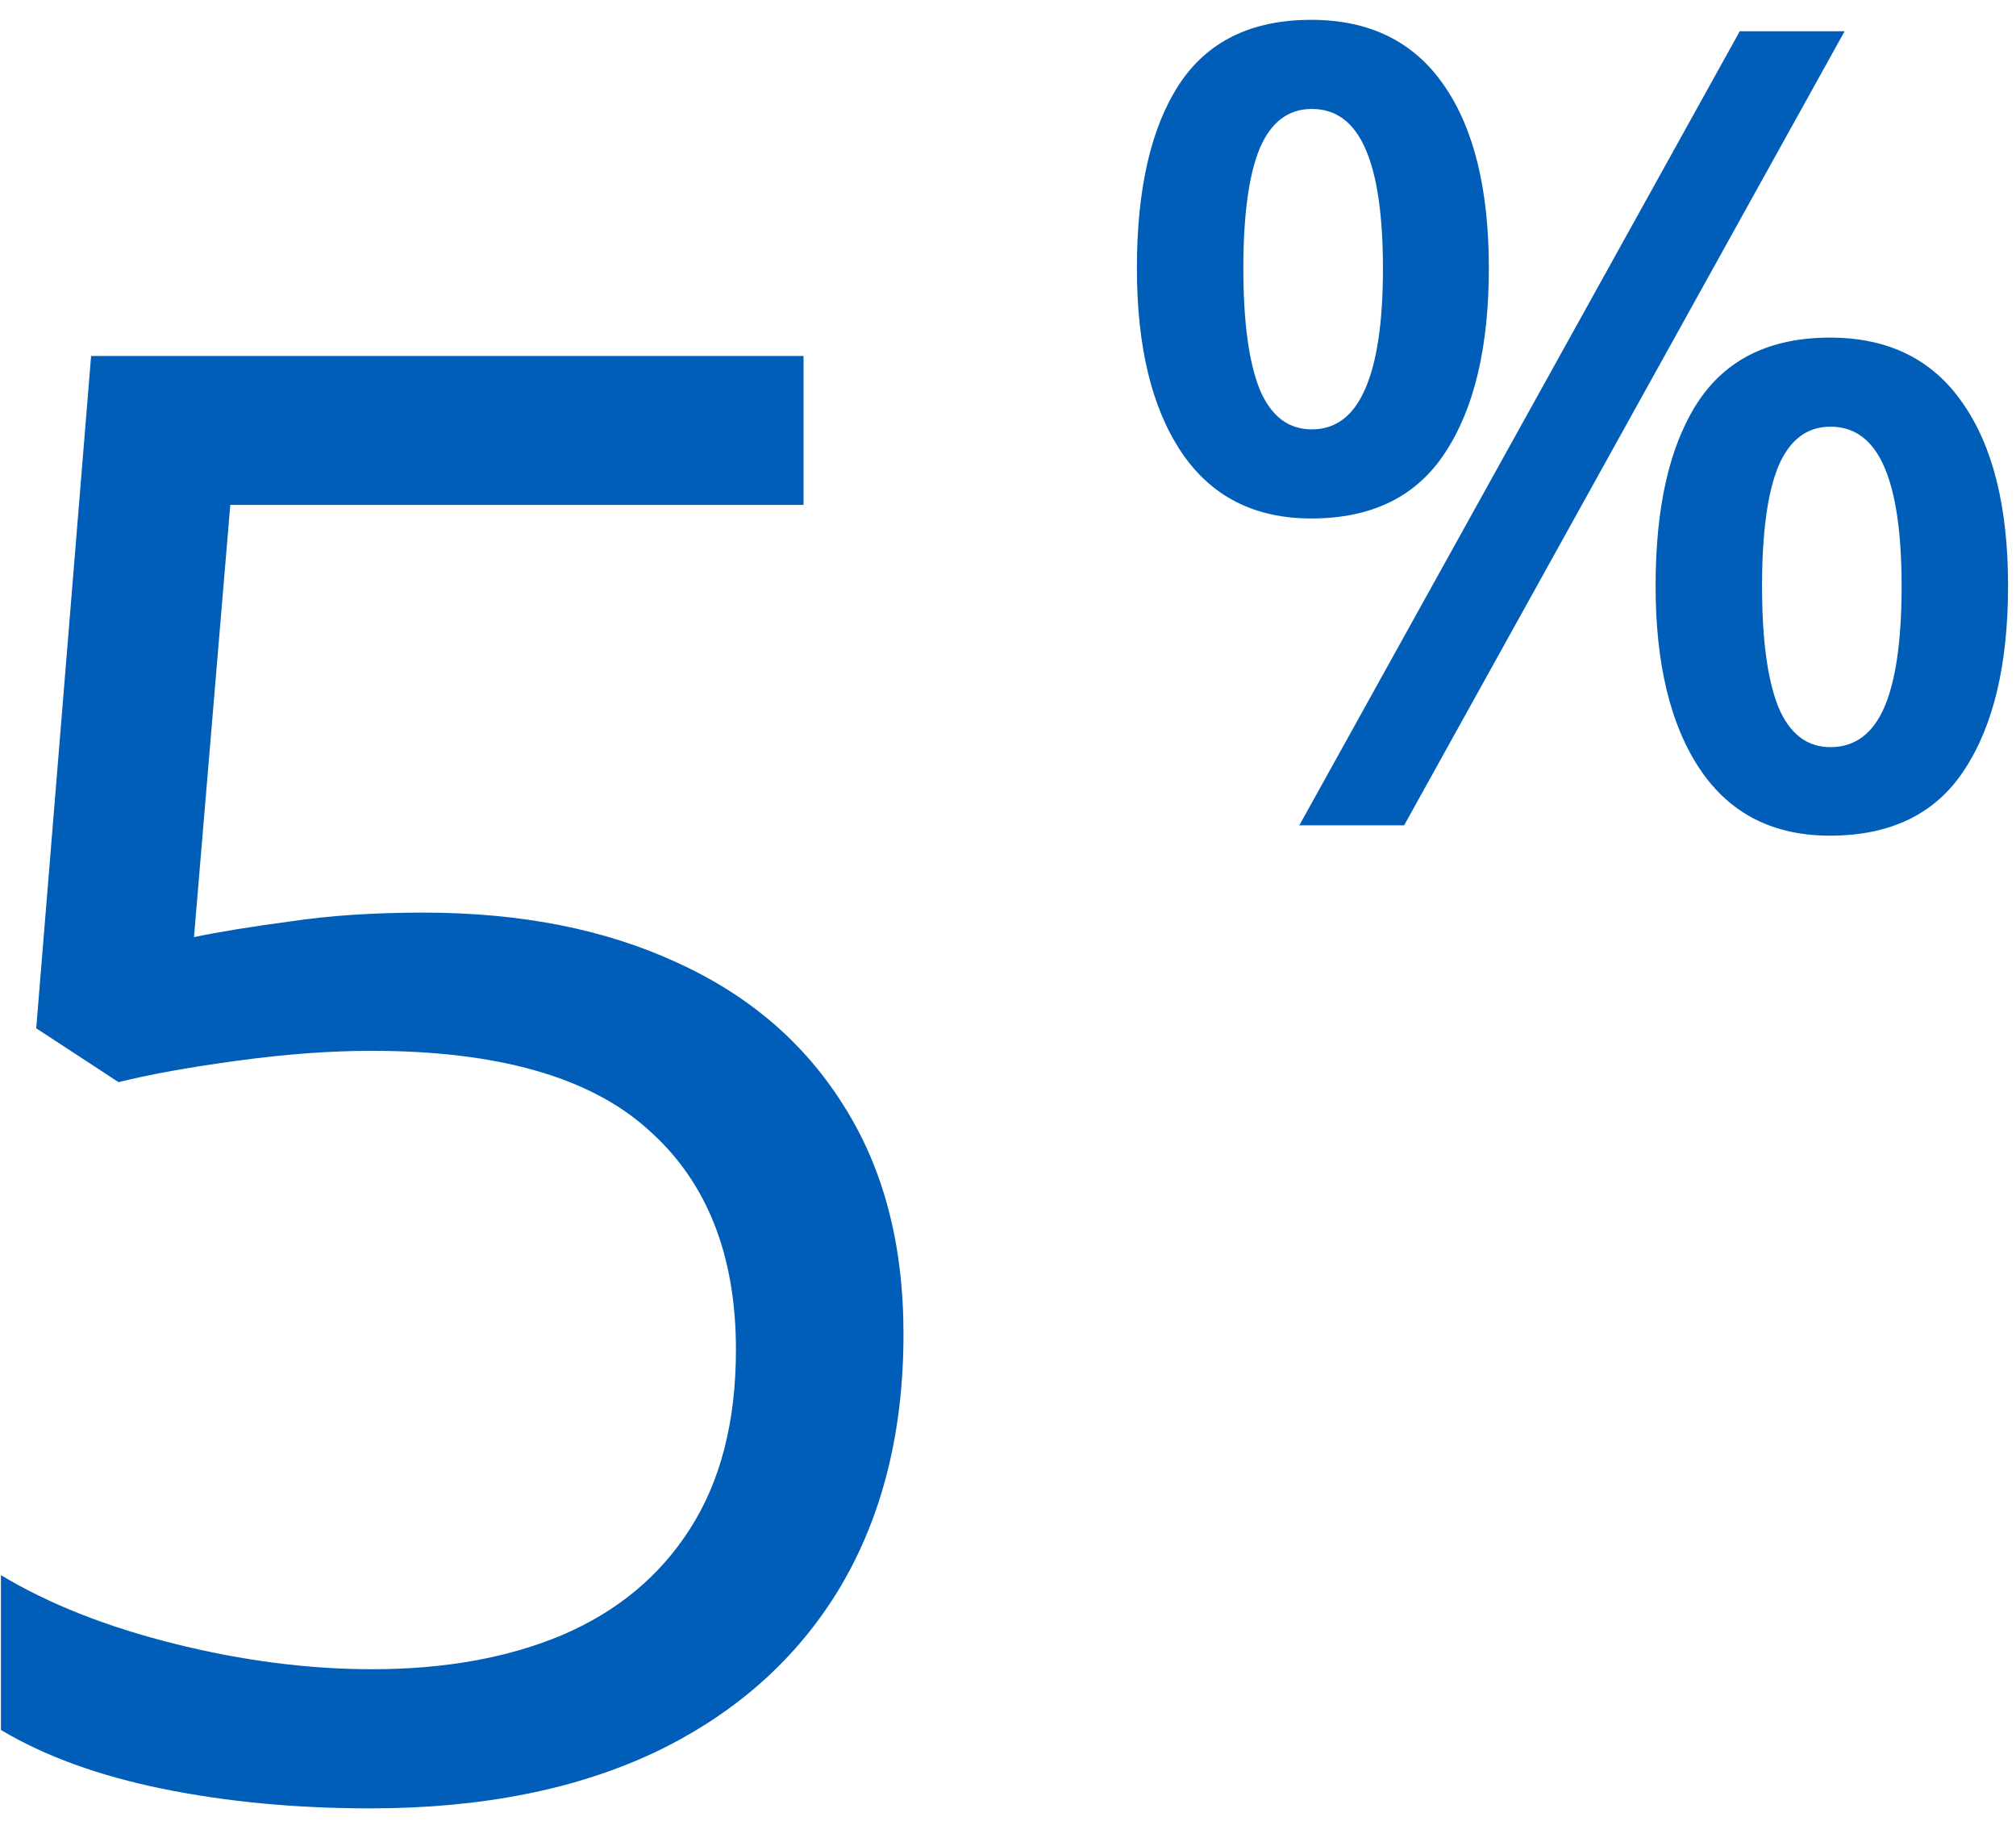
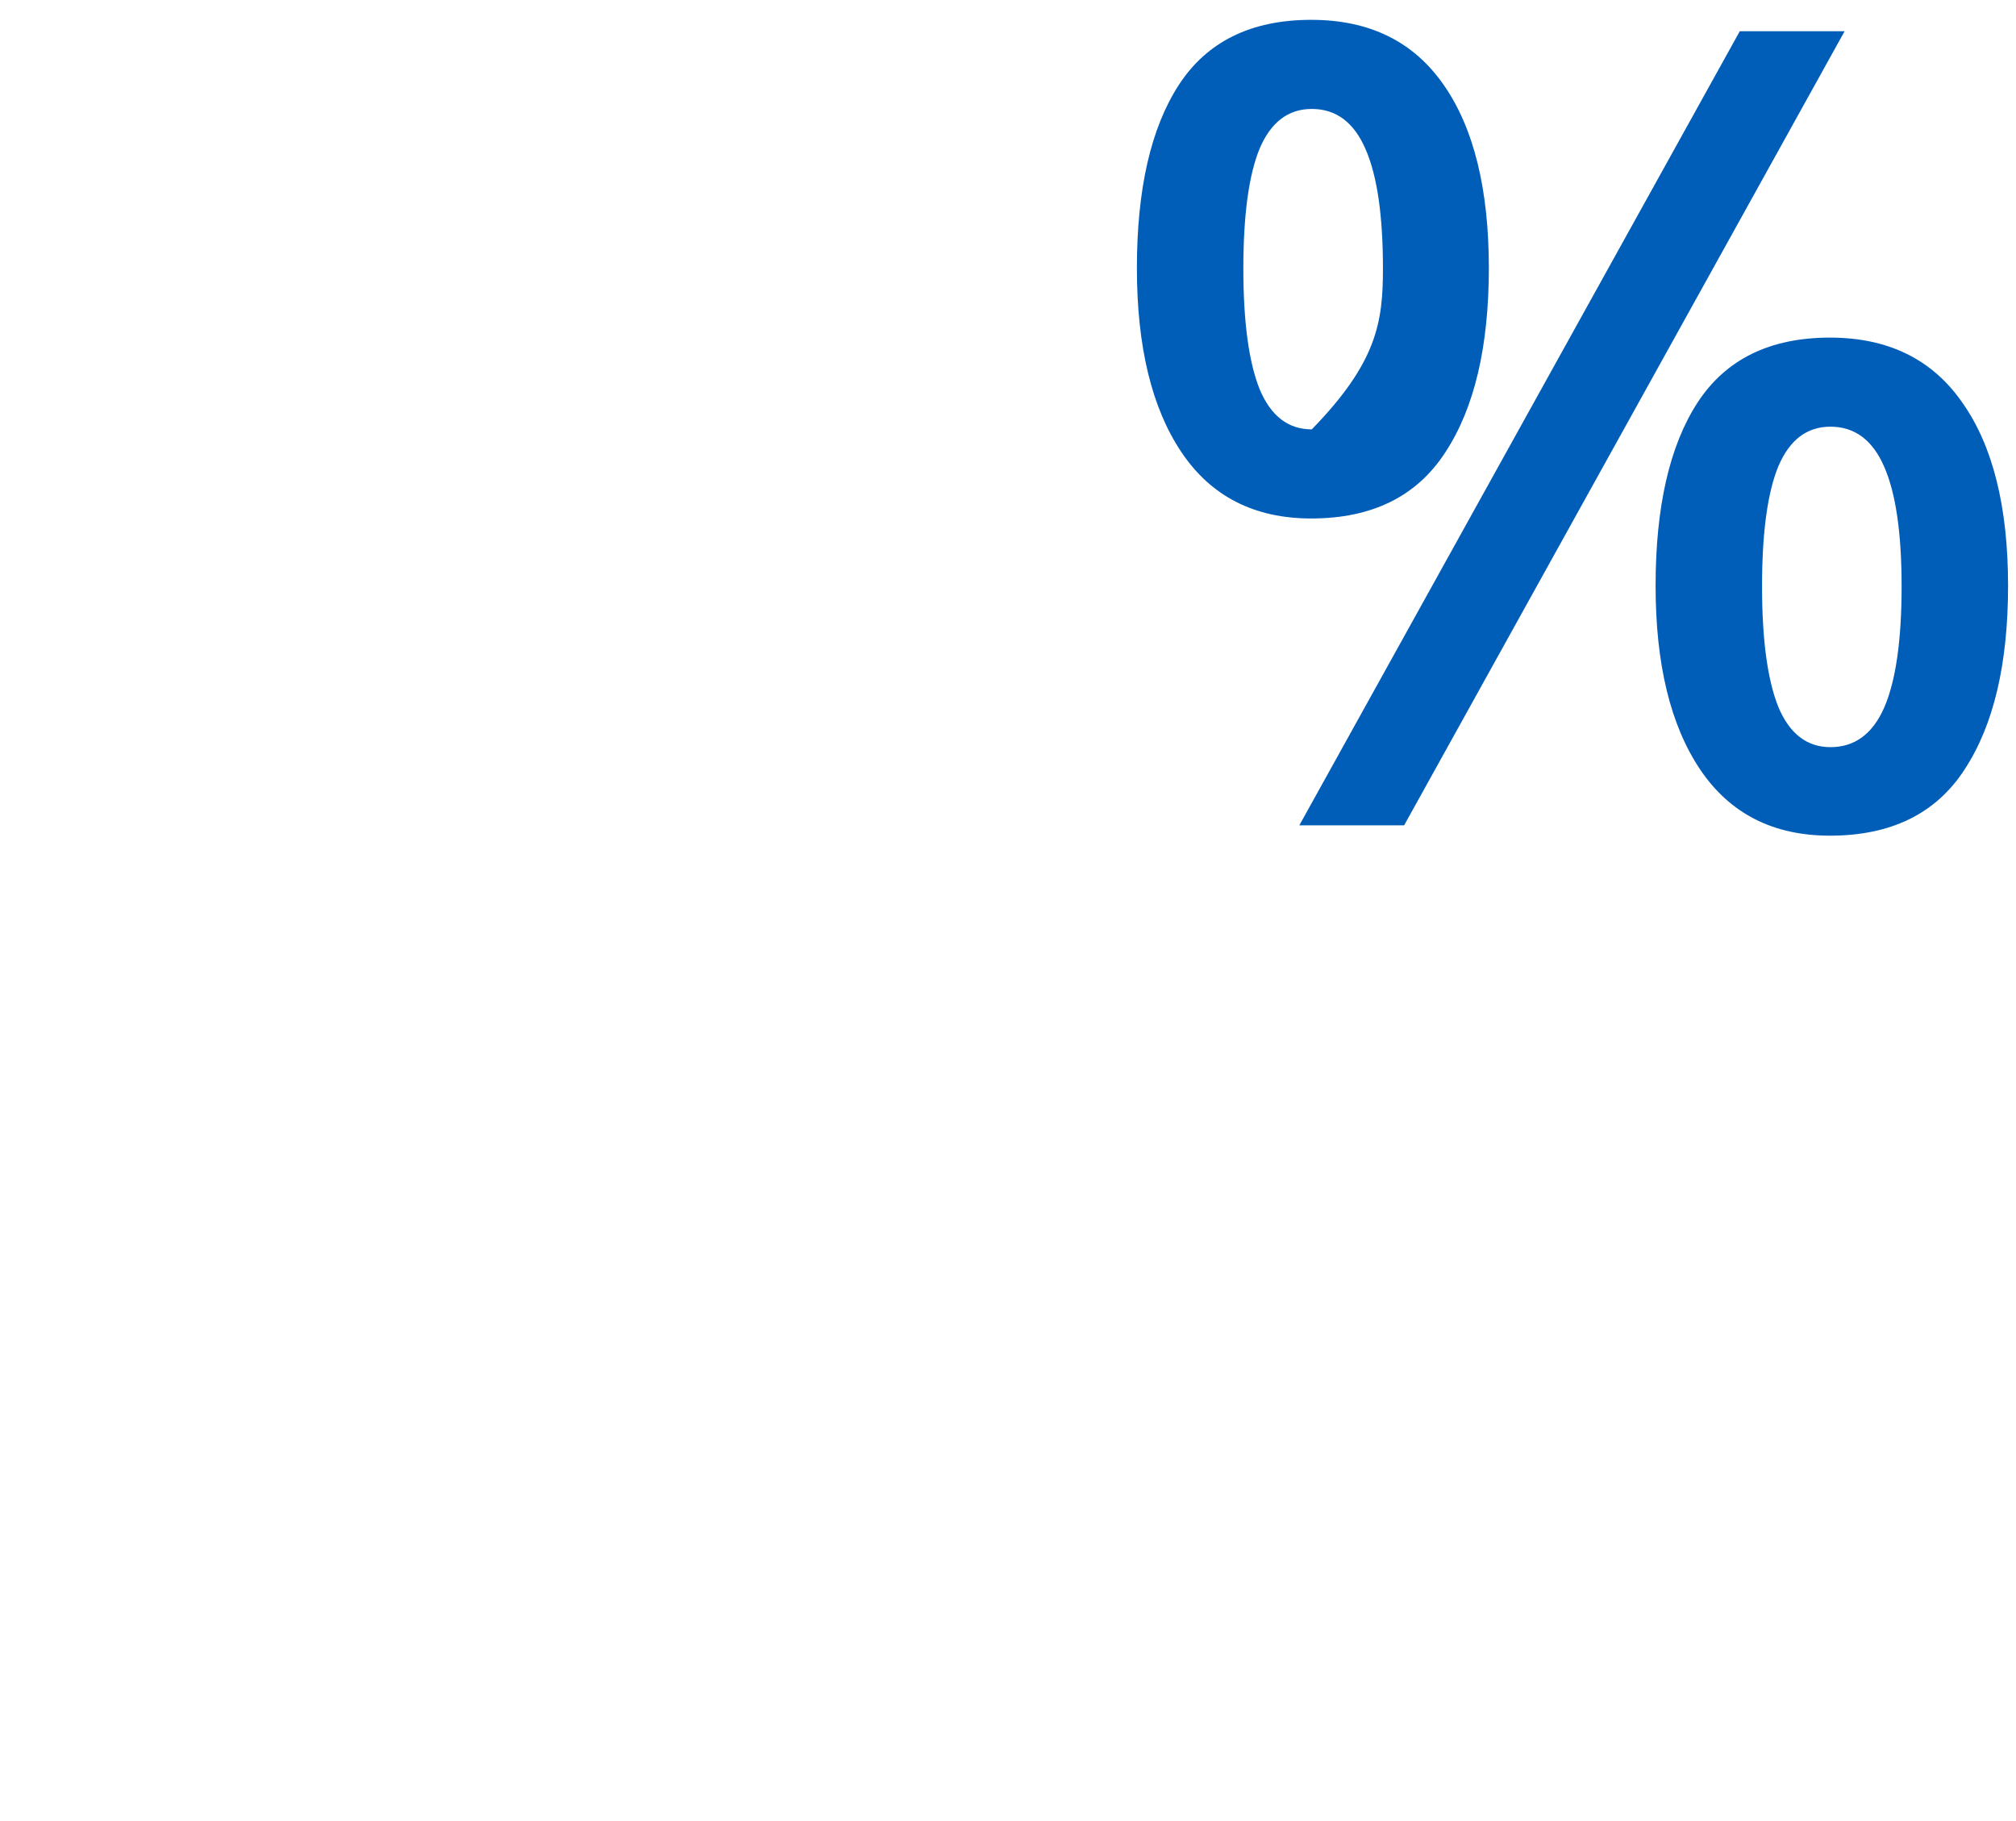
<svg xmlns="http://www.w3.org/2000/svg" width="62" height="56" viewBox="0 0 62 56" fill="none">
-   <path d="M13.019 28.064C16.012 28.064 18.614 28.577 20.824 29.602C23.034 30.606 24.742 32.073 25.948 34.002C27.173 35.931 27.786 38.271 27.786 41.024C27.786 44.038 27.133 46.639 25.827 48.829C24.521 50.999 22.643 52.677 20.191 53.862C17.74 55.028 14.807 55.61 11.391 55.61C9.101 55.61 6.971 55.409 5.002 55.008C3.033 54.606 1.375 54.003 0.029 53.199V48.438C1.496 49.322 3.274 50.025 5.364 50.547C7.453 51.07 9.482 51.331 11.451 51.331C13.682 51.331 15.631 50.979 17.298 50.276C18.986 49.553 20.292 48.468 21.216 47.021C22.16 45.554 22.633 43.716 22.633 41.506C22.633 38.572 21.728 36.312 19.92 34.725C18.132 33.118 15.299 32.314 11.421 32.314C10.176 32.314 8.809 32.414 7.323 32.615C5.836 32.816 4.61 33.037 3.646 33.278L1.114 31.621L2.802 10.946H24.712V15.527H7.082L5.966 28.818C6.73 28.657 7.714 28.497 8.92 28.336C10.125 28.155 11.492 28.064 13.019 28.064Z" fill="#005EB8" />
-   <path d="M40.326 0.61C42.119 0.61 43.477 1.278 44.402 2.615C45.326 3.94 45.788 5.816 45.788 8.244C45.788 10.66 45.343 12.547 44.452 13.906C43.572 15.265 42.197 15.944 40.326 15.944C38.578 15.944 37.247 15.265 36.334 13.906C35.421 12.547 34.964 10.66 34.964 8.244C34.964 5.816 35.393 3.94 36.251 2.615C37.119 1.278 38.478 0.61 40.326 0.61ZM40.343 3.35C39.619 3.35 39.084 3.756 38.739 4.569C38.405 5.382 38.238 6.612 38.238 8.26C38.238 9.897 38.405 11.133 38.739 11.969C39.084 12.793 39.619 13.204 40.343 13.204C41.078 13.204 41.623 12.793 41.98 11.969C42.347 11.145 42.531 9.908 42.531 8.26C42.531 6.623 42.353 5.399 41.996 4.586C41.64 3.762 41.089 3.35 40.343 3.35ZM56.729 0.961L43.182 25.381H39.959L53.505 0.961H56.729ZM56.278 10.382C58.07 10.382 59.429 11.05 60.353 12.386C61.288 13.711 61.756 15.588 61.756 18.015C61.756 20.42 61.311 22.302 60.42 23.661C59.54 25.019 58.16 25.698 56.278 25.698C54.529 25.698 53.199 25.019 52.285 23.661C51.372 22.302 50.916 20.42 50.916 18.015C50.916 15.588 51.345 13.711 52.202 12.386C53.071 11.05 54.429 10.382 56.278 10.382ZM56.294 13.121C55.571 13.121 55.036 13.527 54.691 14.34C54.357 15.153 54.19 16.384 54.19 18.032C54.19 19.669 54.357 20.905 54.691 21.74C55.036 22.564 55.571 22.976 56.294 22.976C57.04 22.976 57.592 22.569 57.948 21.756C58.304 20.933 58.482 19.691 58.482 18.032C58.482 16.395 58.304 15.17 57.948 14.357C57.592 13.533 57.04 13.121 56.294 13.121Z" fill="#005EB8" />
+   <path d="M40.326 0.61C42.119 0.61 43.477 1.278 44.402 2.615C45.326 3.94 45.788 5.816 45.788 8.244C45.788 10.66 45.343 12.547 44.452 13.906C43.572 15.265 42.197 15.944 40.326 15.944C38.578 15.944 37.247 15.265 36.334 13.906C35.421 12.547 34.964 10.66 34.964 8.244C34.964 5.816 35.393 3.94 36.251 2.615C37.119 1.278 38.478 0.61 40.326 0.61ZM40.343 3.35C39.619 3.35 39.084 3.756 38.739 4.569C38.405 5.382 38.238 6.612 38.238 8.26C38.238 9.897 38.405 11.133 38.739 11.969C39.084 12.793 39.619 13.204 40.343 13.204C42.347 11.145 42.531 9.908 42.531 8.26C42.531 6.623 42.353 5.399 41.996 4.586C41.64 3.762 41.089 3.35 40.343 3.35ZM56.729 0.961L43.182 25.381H39.959L53.505 0.961H56.729ZM56.278 10.382C58.07 10.382 59.429 11.05 60.353 12.386C61.288 13.711 61.756 15.588 61.756 18.015C61.756 20.42 61.311 22.302 60.42 23.661C59.54 25.019 58.16 25.698 56.278 25.698C54.529 25.698 53.199 25.019 52.285 23.661C51.372 22.302 50.916 20.42 50.916 18.015C50.916 15.588 51.345 13.711 52.202 12.386C53.071 11.05 54.429 10.382 56.278 10.382ZM56.294 13.121C55.571 13.121 55.036 13.527 54.691 14.34C54.357 15.153 54.19 16.384 54.19 18.032C54.19 19.669 54.357 20.905 54.691 21.74C55.036 22.564 55.571 22.976 56.294 22.976C57.04 22.976 57.592 22.569 57.948 21.756C58.304 20.933 58.482 19.691 58.482 18.032C58.482 16.395 58.304 15.17 57.948 14.357C57.592 13.533 57.04 13.121 56.294 13.121Z" fill="#005EB8" />
</svg>